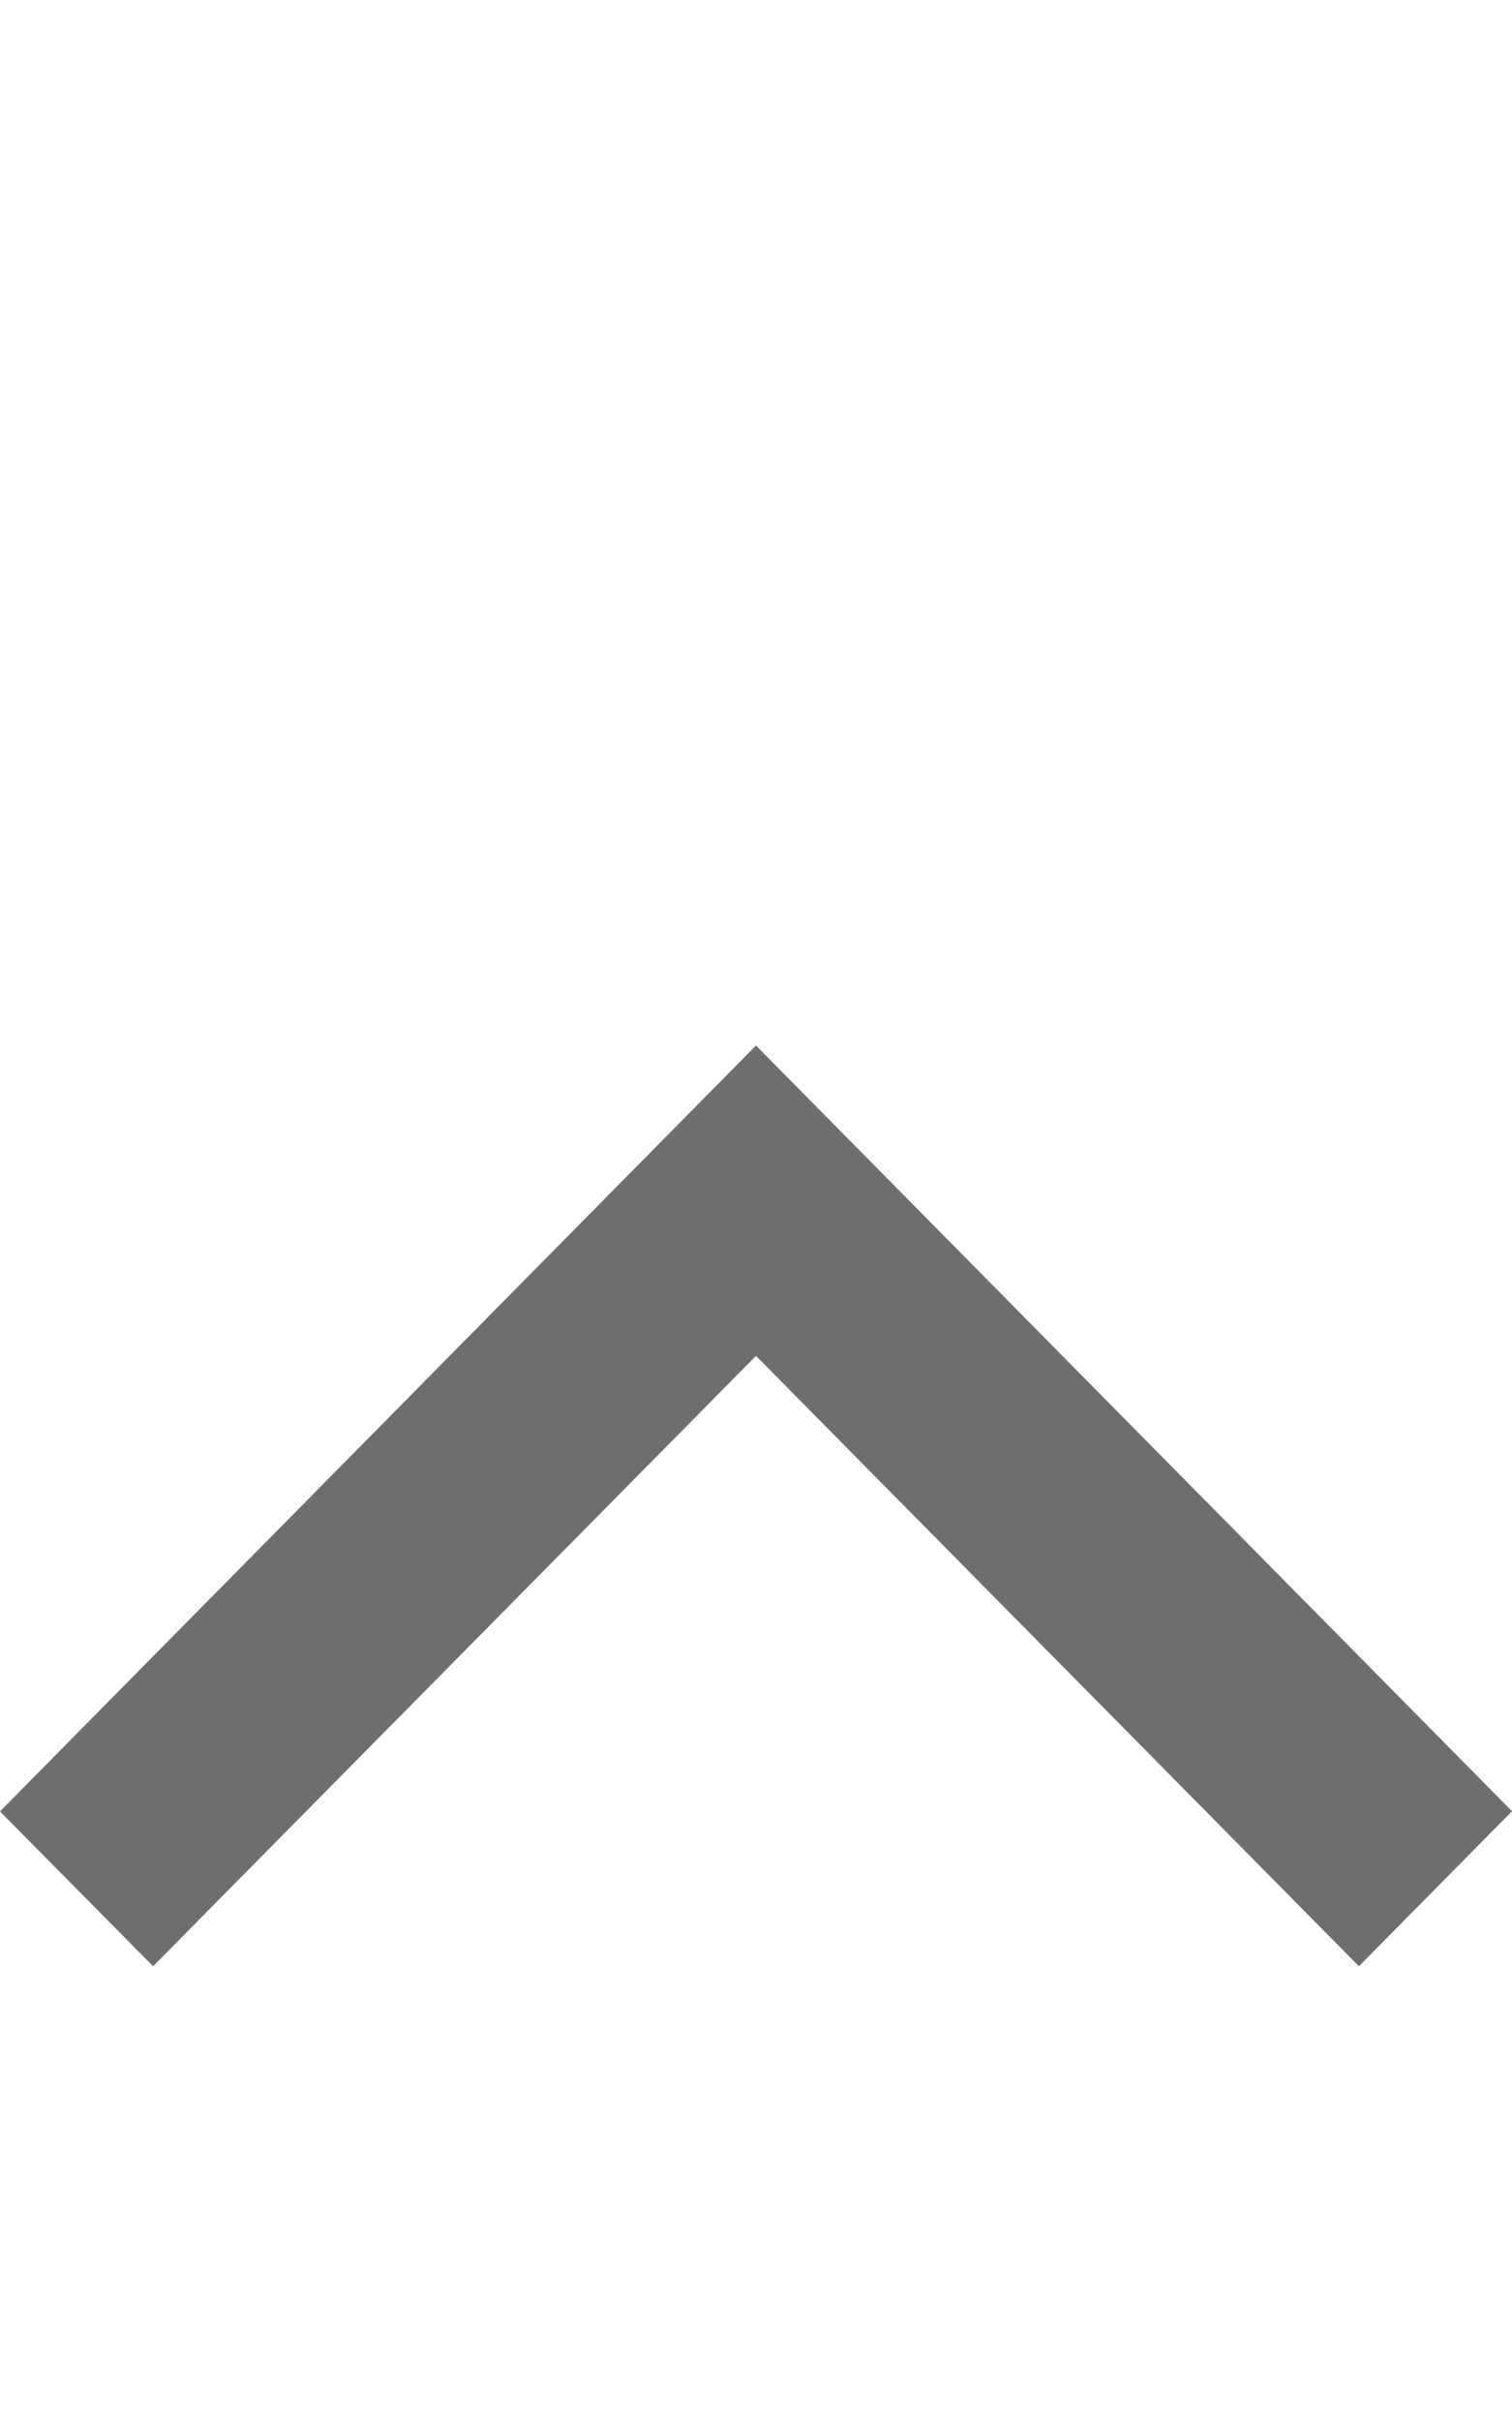
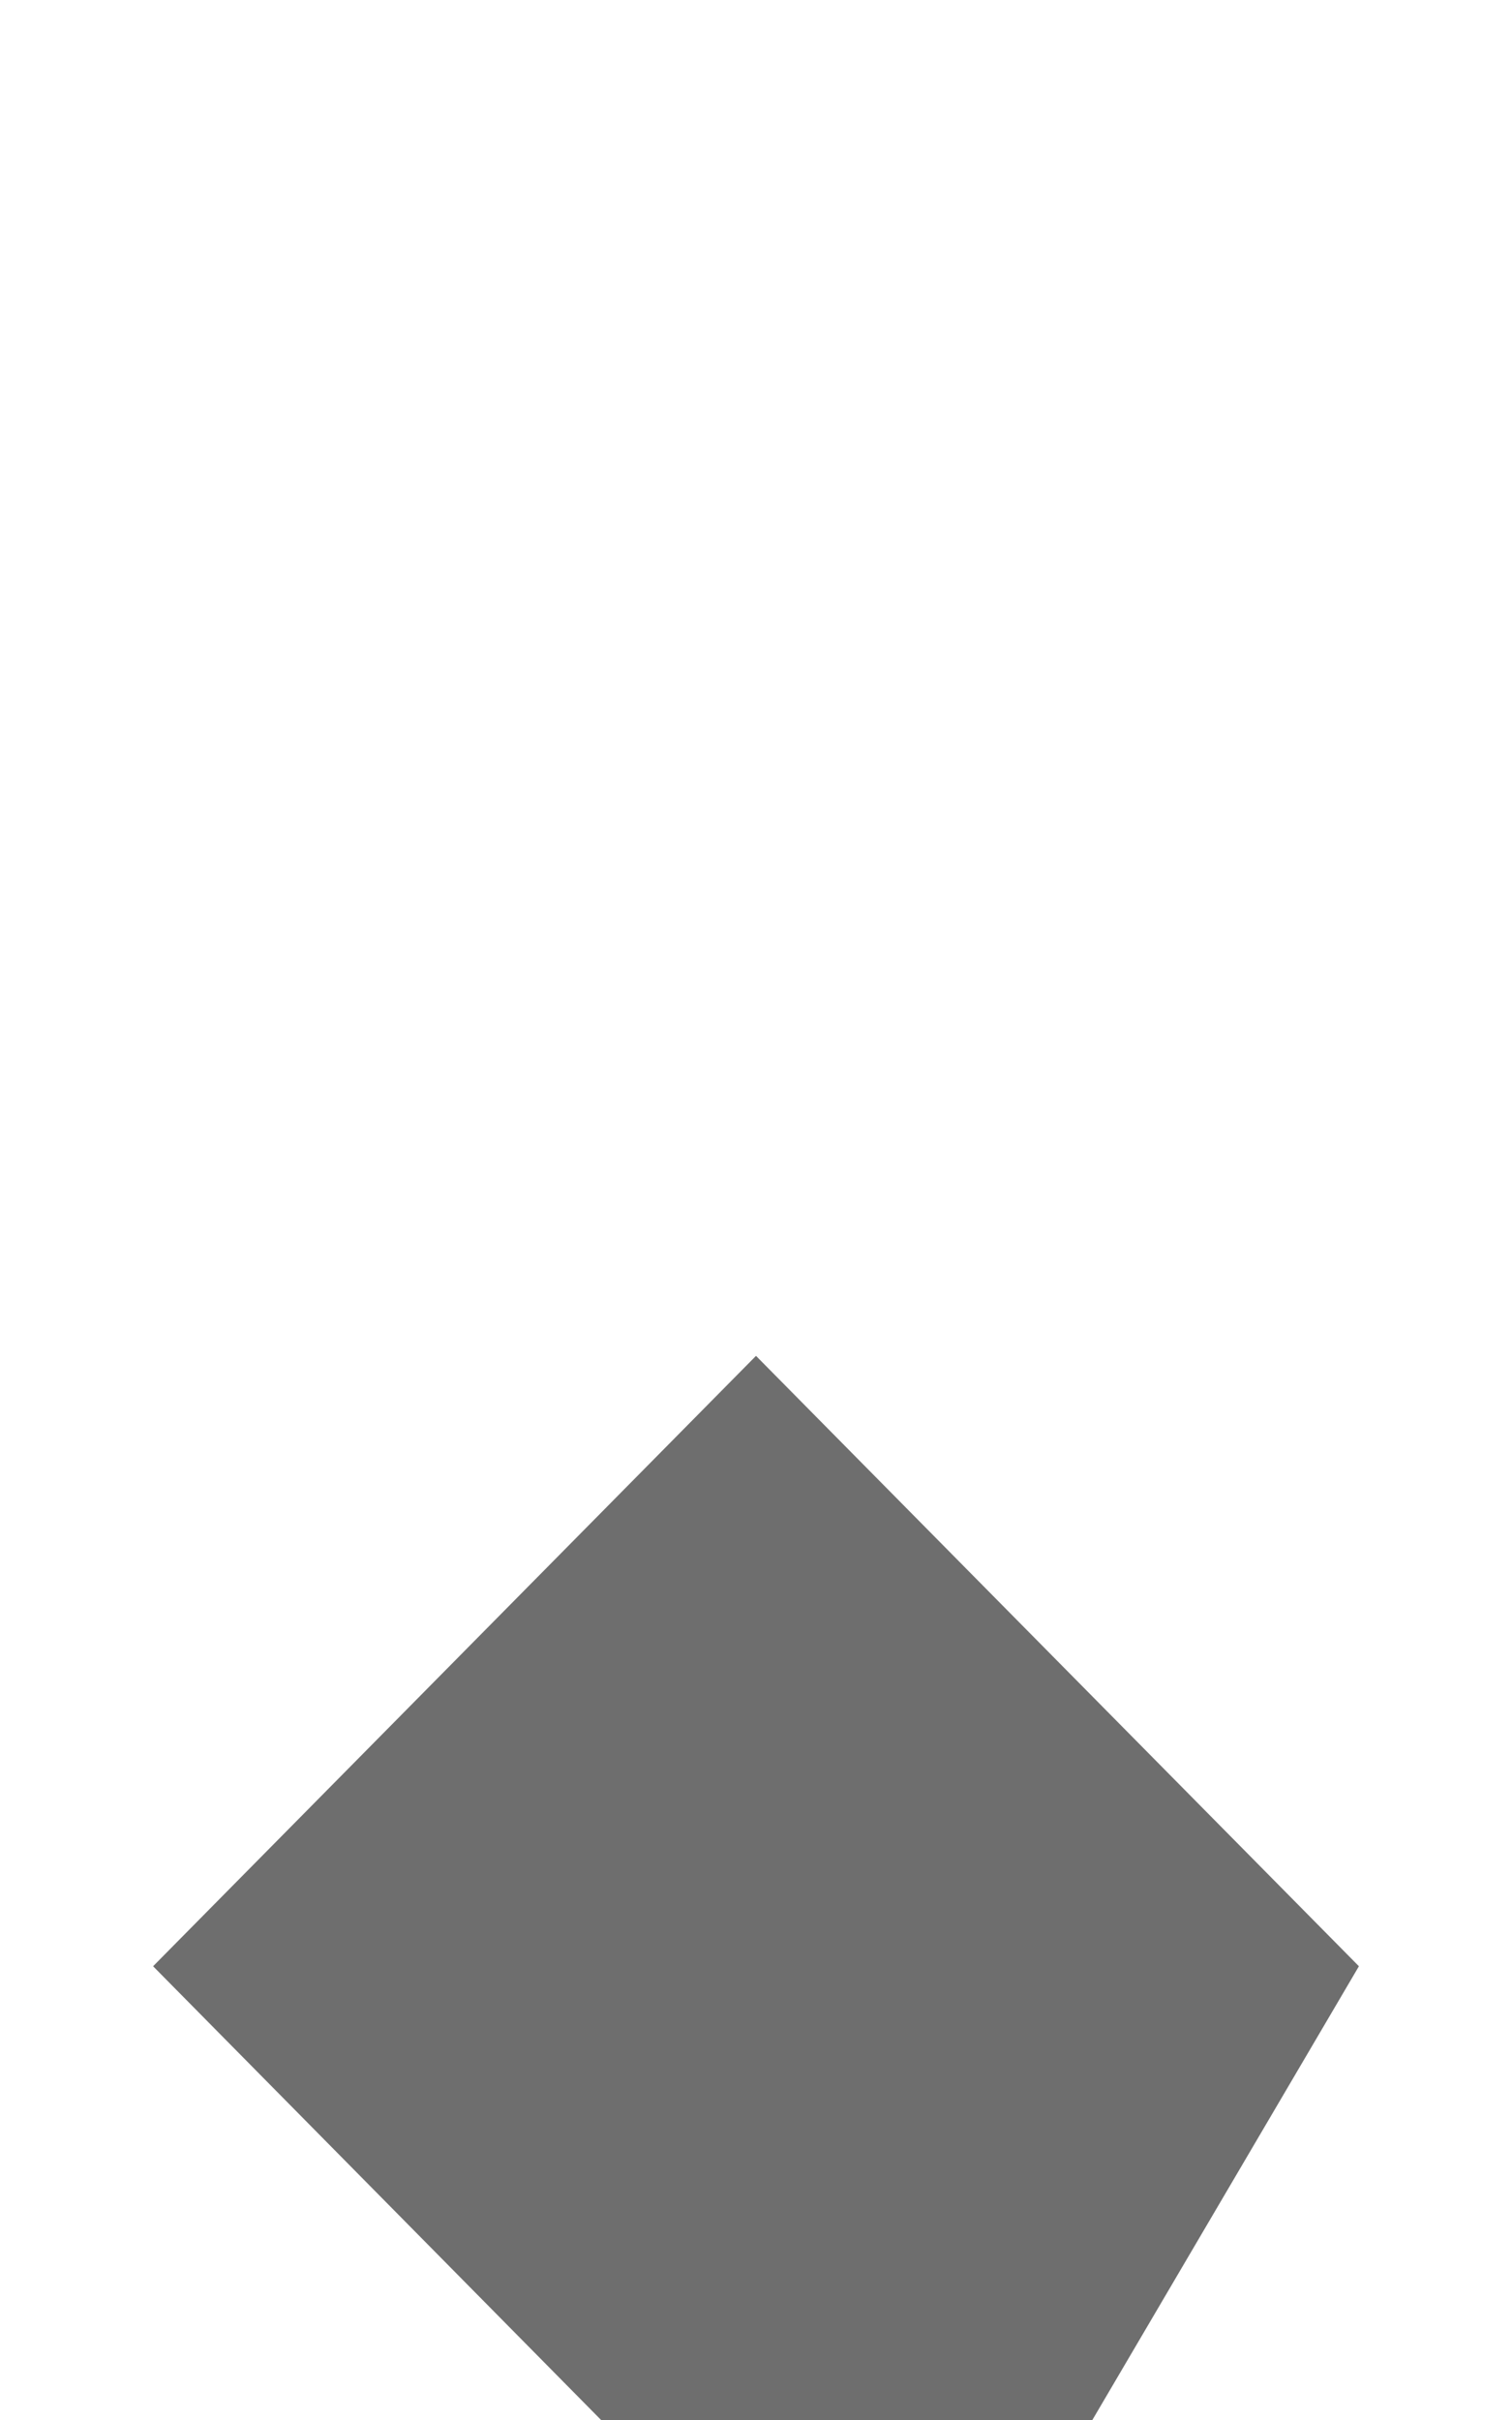
<svg xmlns="http://www.w3.org/2000/svg" width="10" height="16" viewBox="0 0 16 16">
  <g transform="rotate(-90 8 8)">
-     <path d="M0 1.62L1.638 0 9.74 8l-8.1 8L0 14.38 6.457 8z" fill="#6e6e6e" fill-rule="nonzero" />
+     <path d="M0 1.62l-8.1 8L0 14.38 6.457 8z" fill="#6e6e6e" fill-rule="nonzero" />
  </g>
</svg>